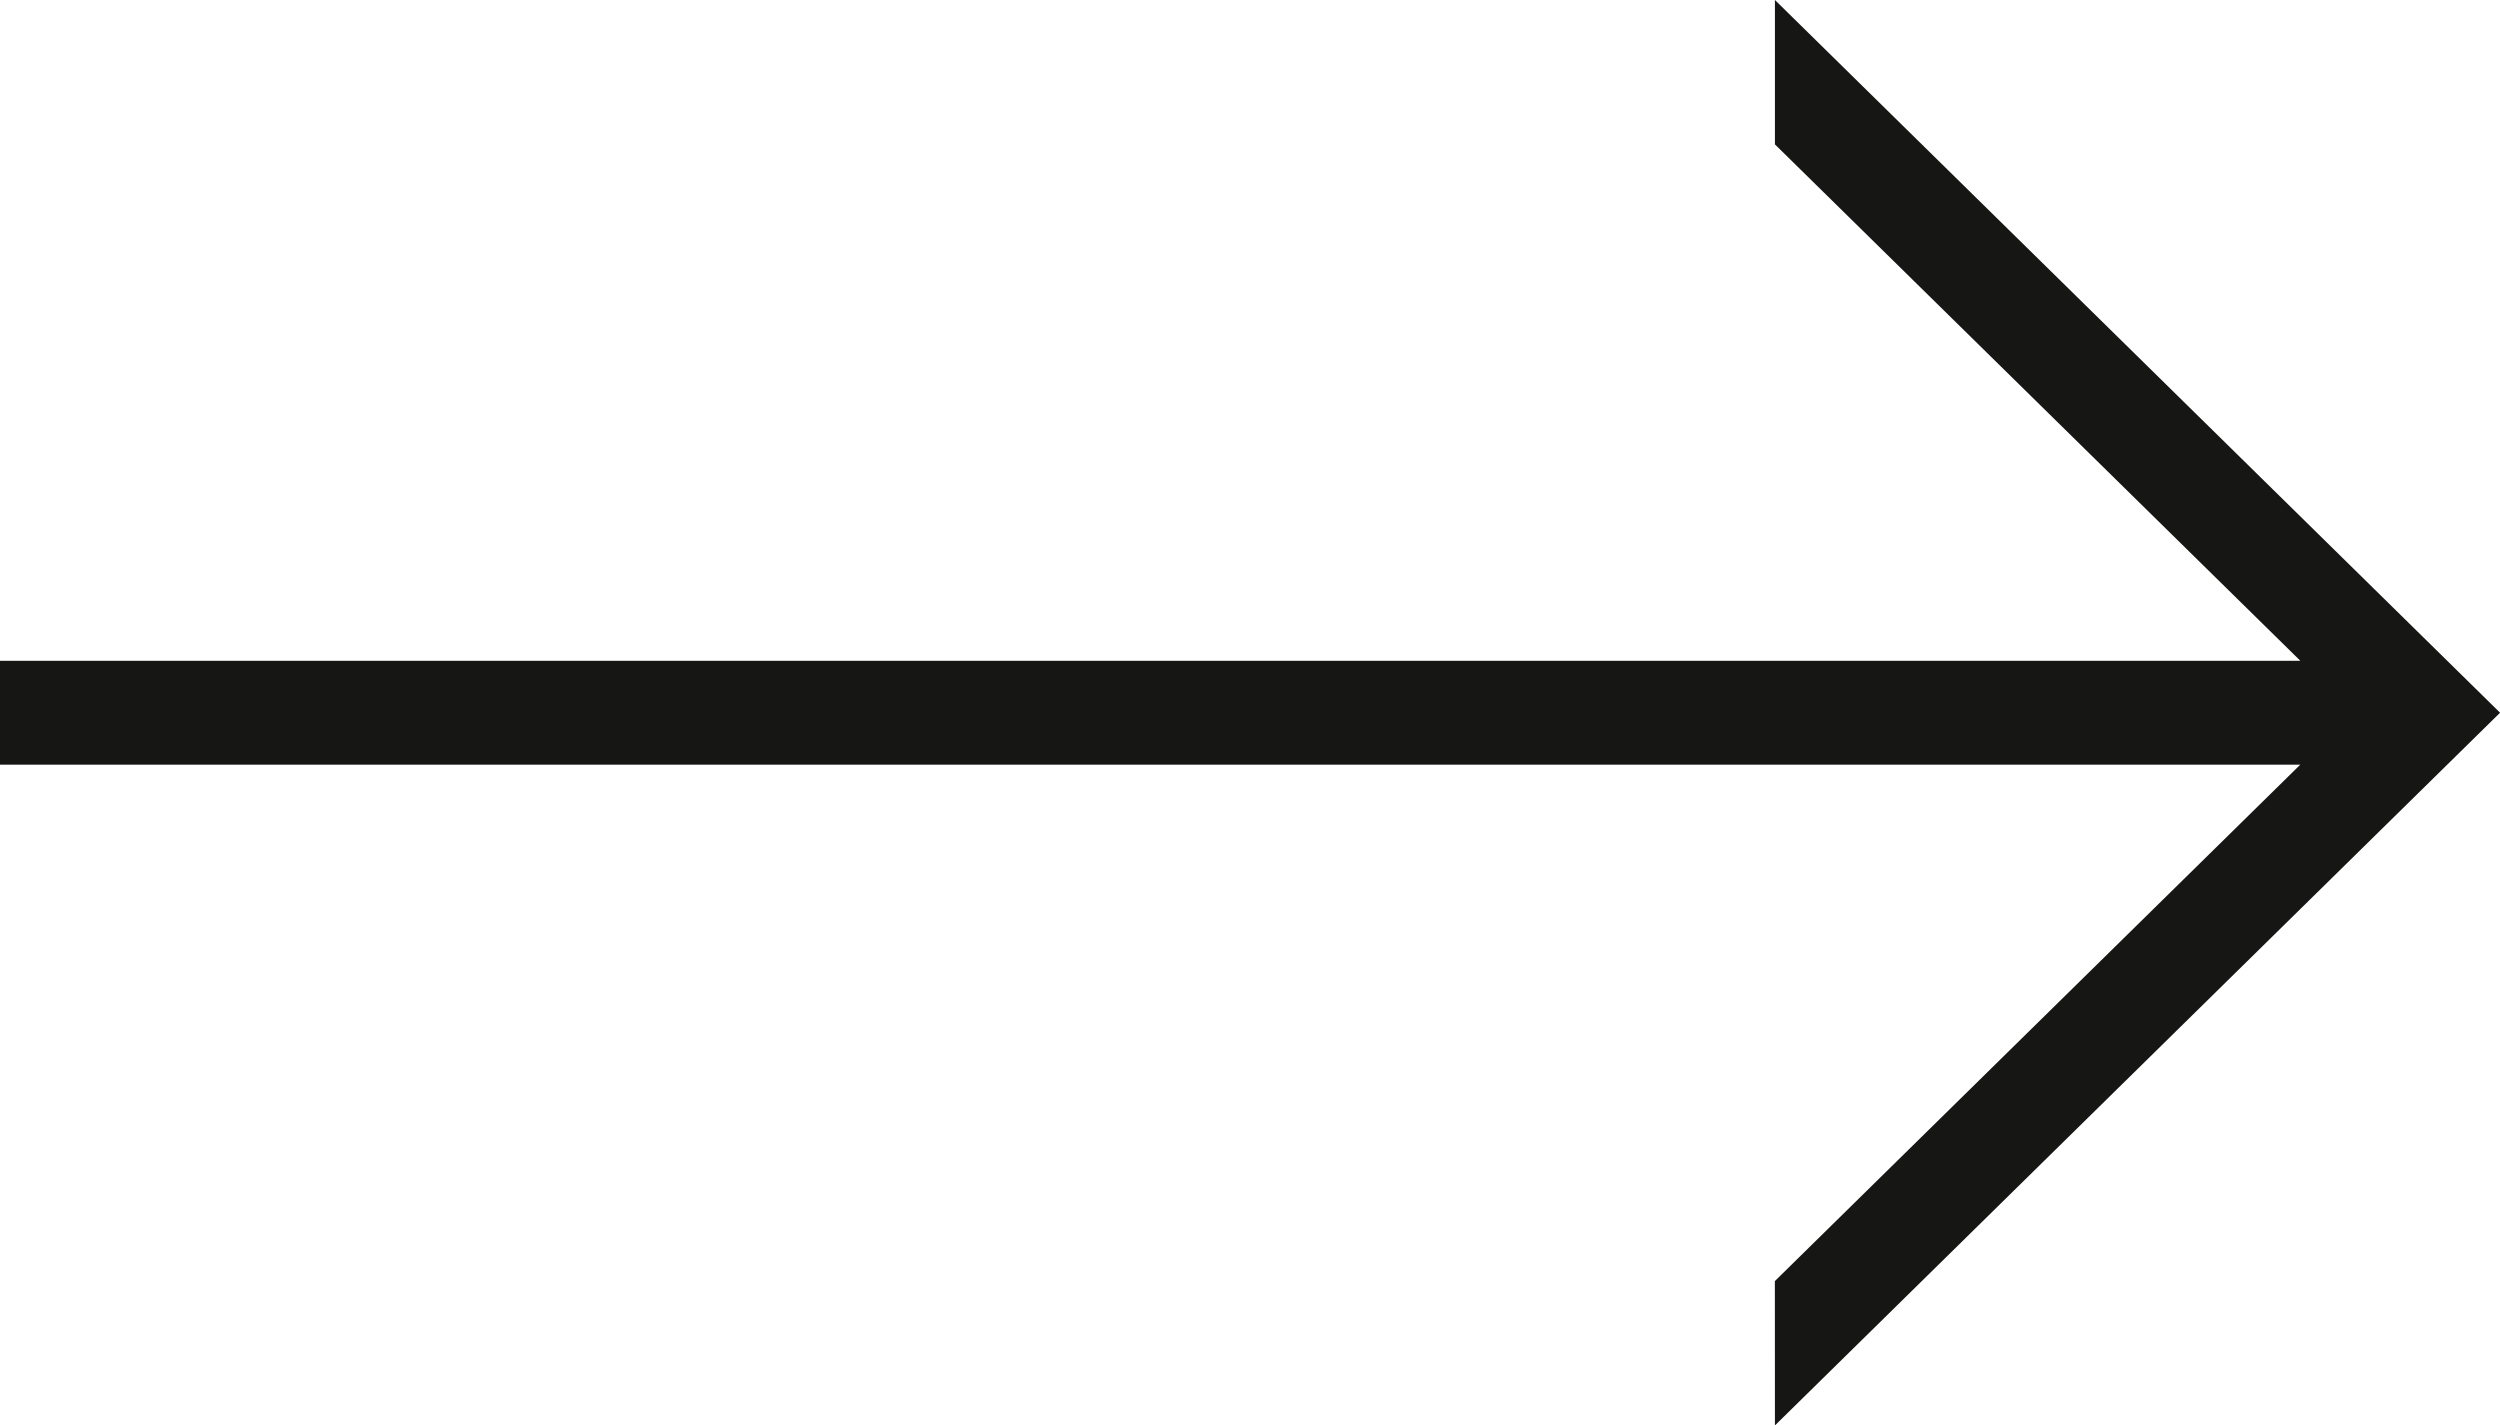
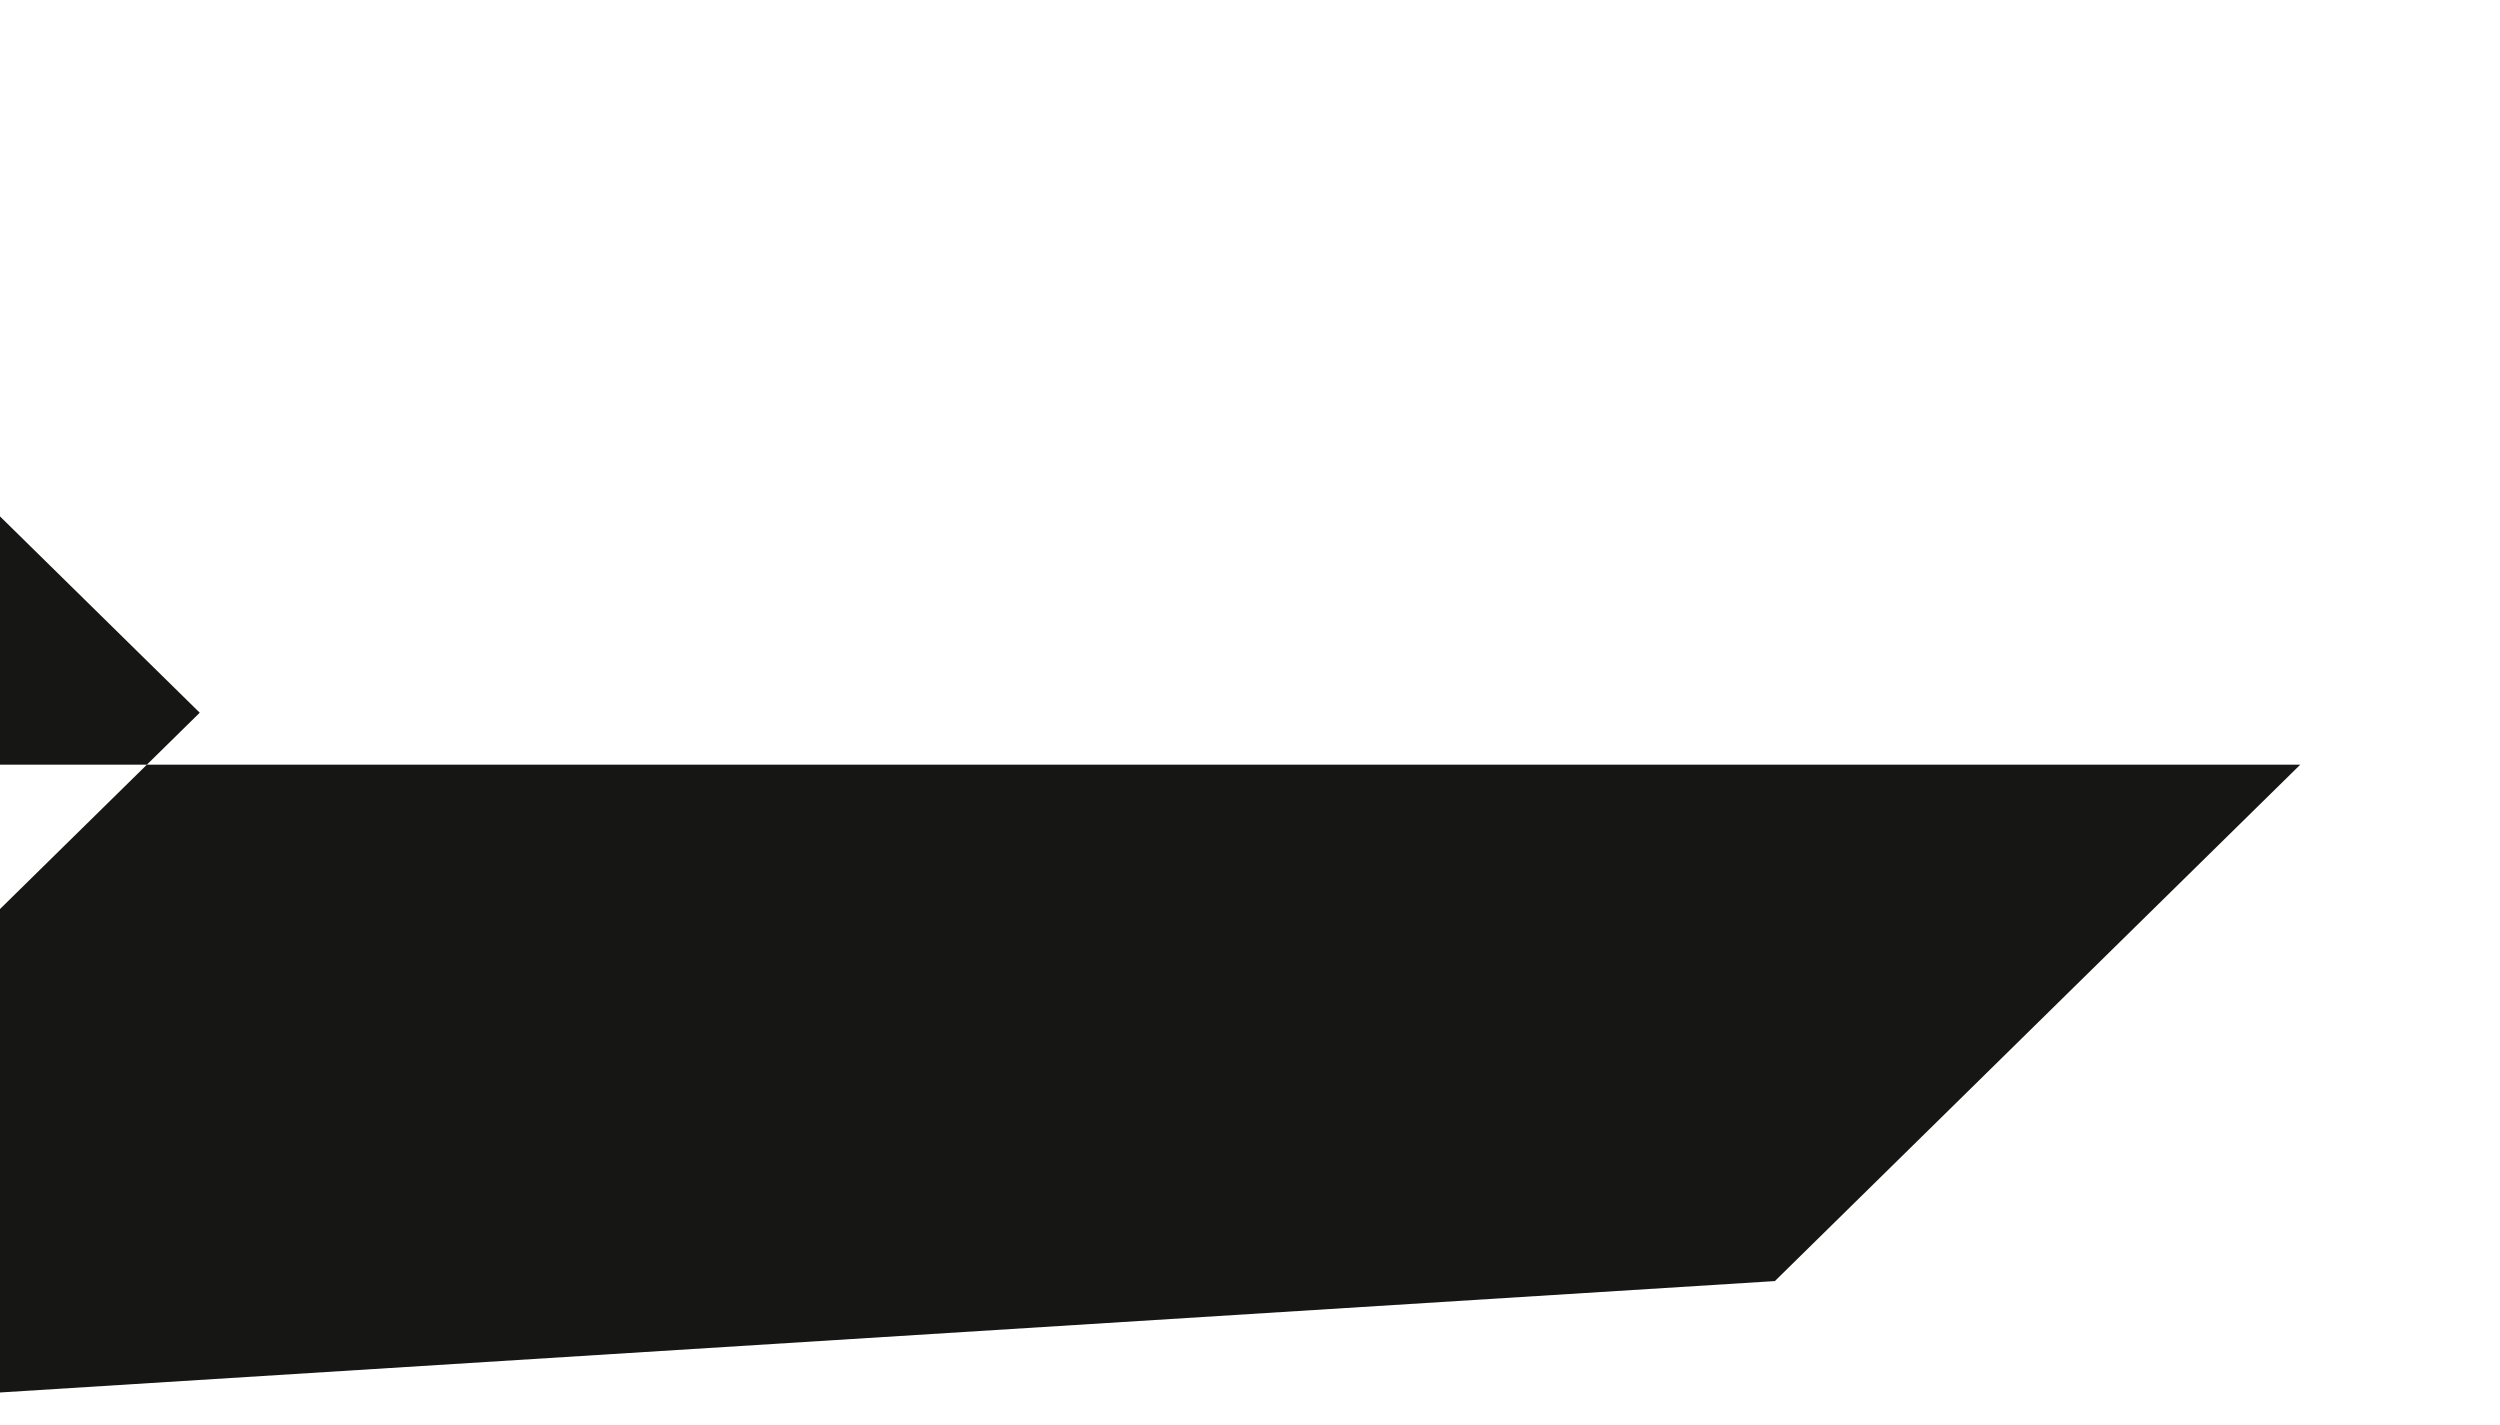
<svg xmlns="http://www.w3.org/2000/svg" width="175.381" height="100" viewBox="0 0 175.381 100">
-   <path id="Union_1" data-name="Union 1" d="M74.037-2317.266l36.859-36.228H-50.474v-7.287H110.9l-36.873-36.241h.014v-10.116l50.871,50-50.871,50Z" transform="translate(50.474 2407.137)" fill="#161615" />
+   <path id="Union_1" data-name="Union 1" d="M74.037-2317.266l36.859-36.228H-50.474v-7.287l-36.873-36.241h.014v-10.116l50.871,50-50.871,50Z" transform="translate(50.474 2407.137)" fill="#161615" />
</svg>